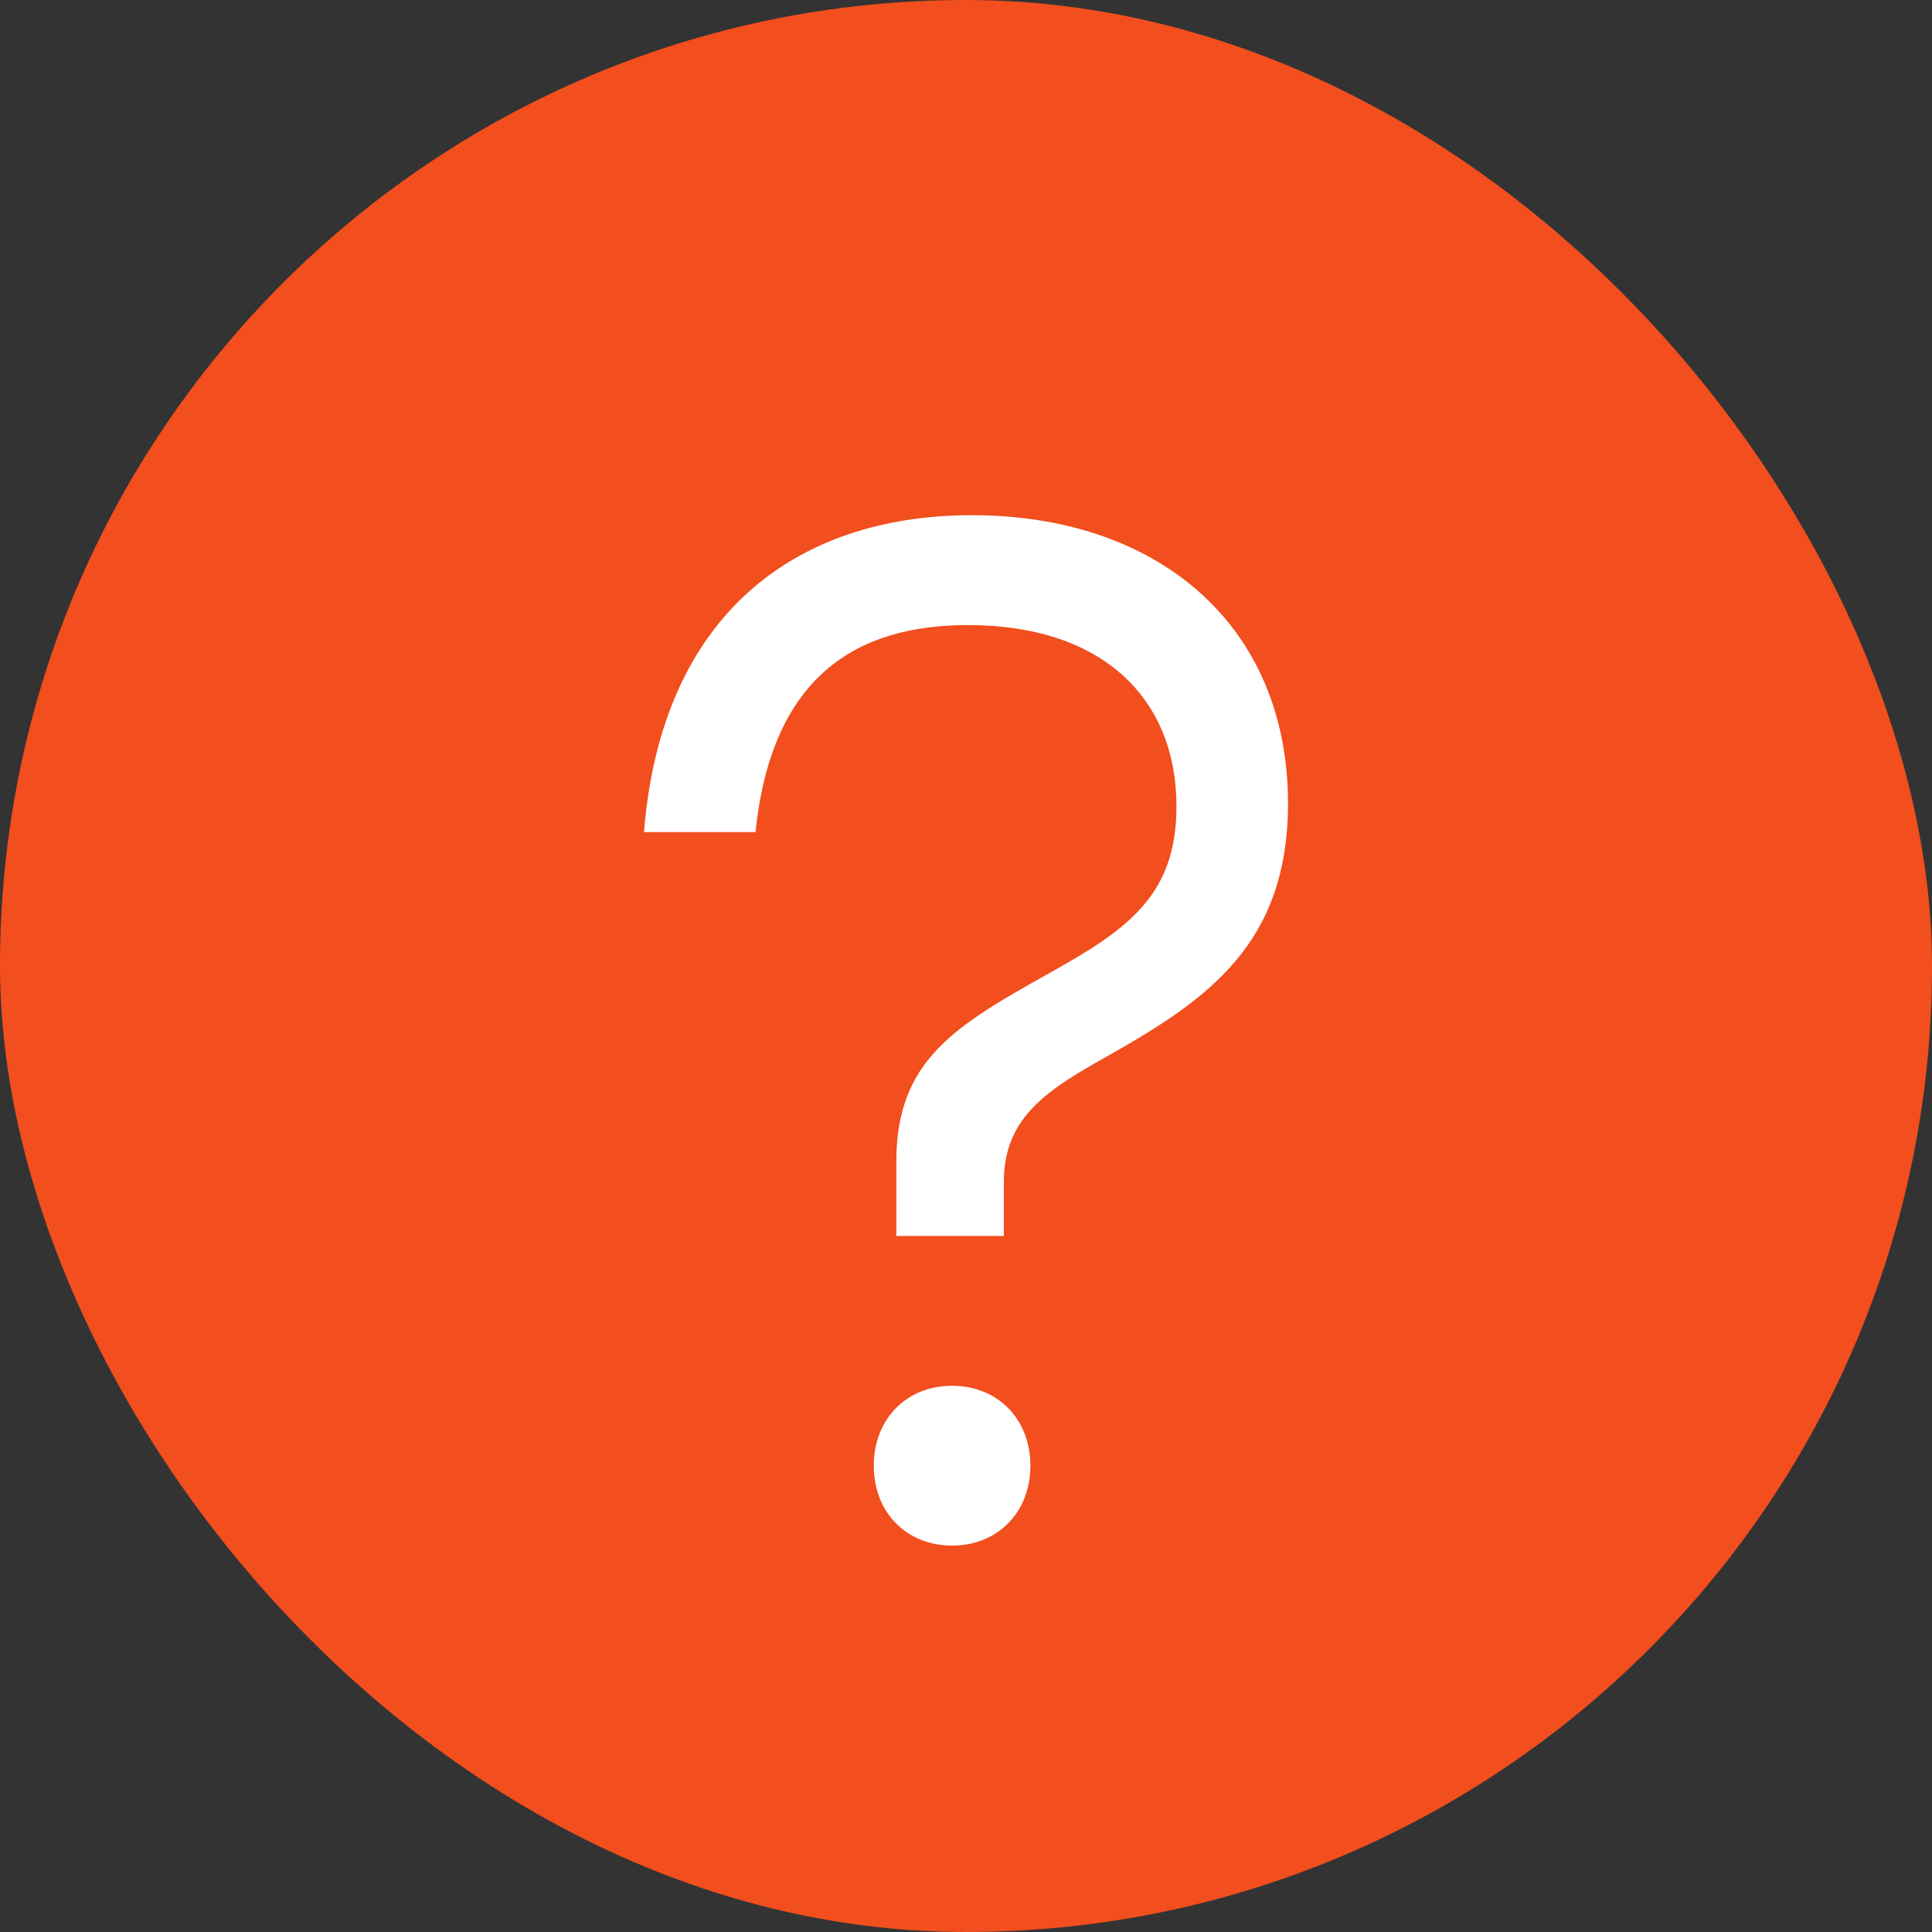
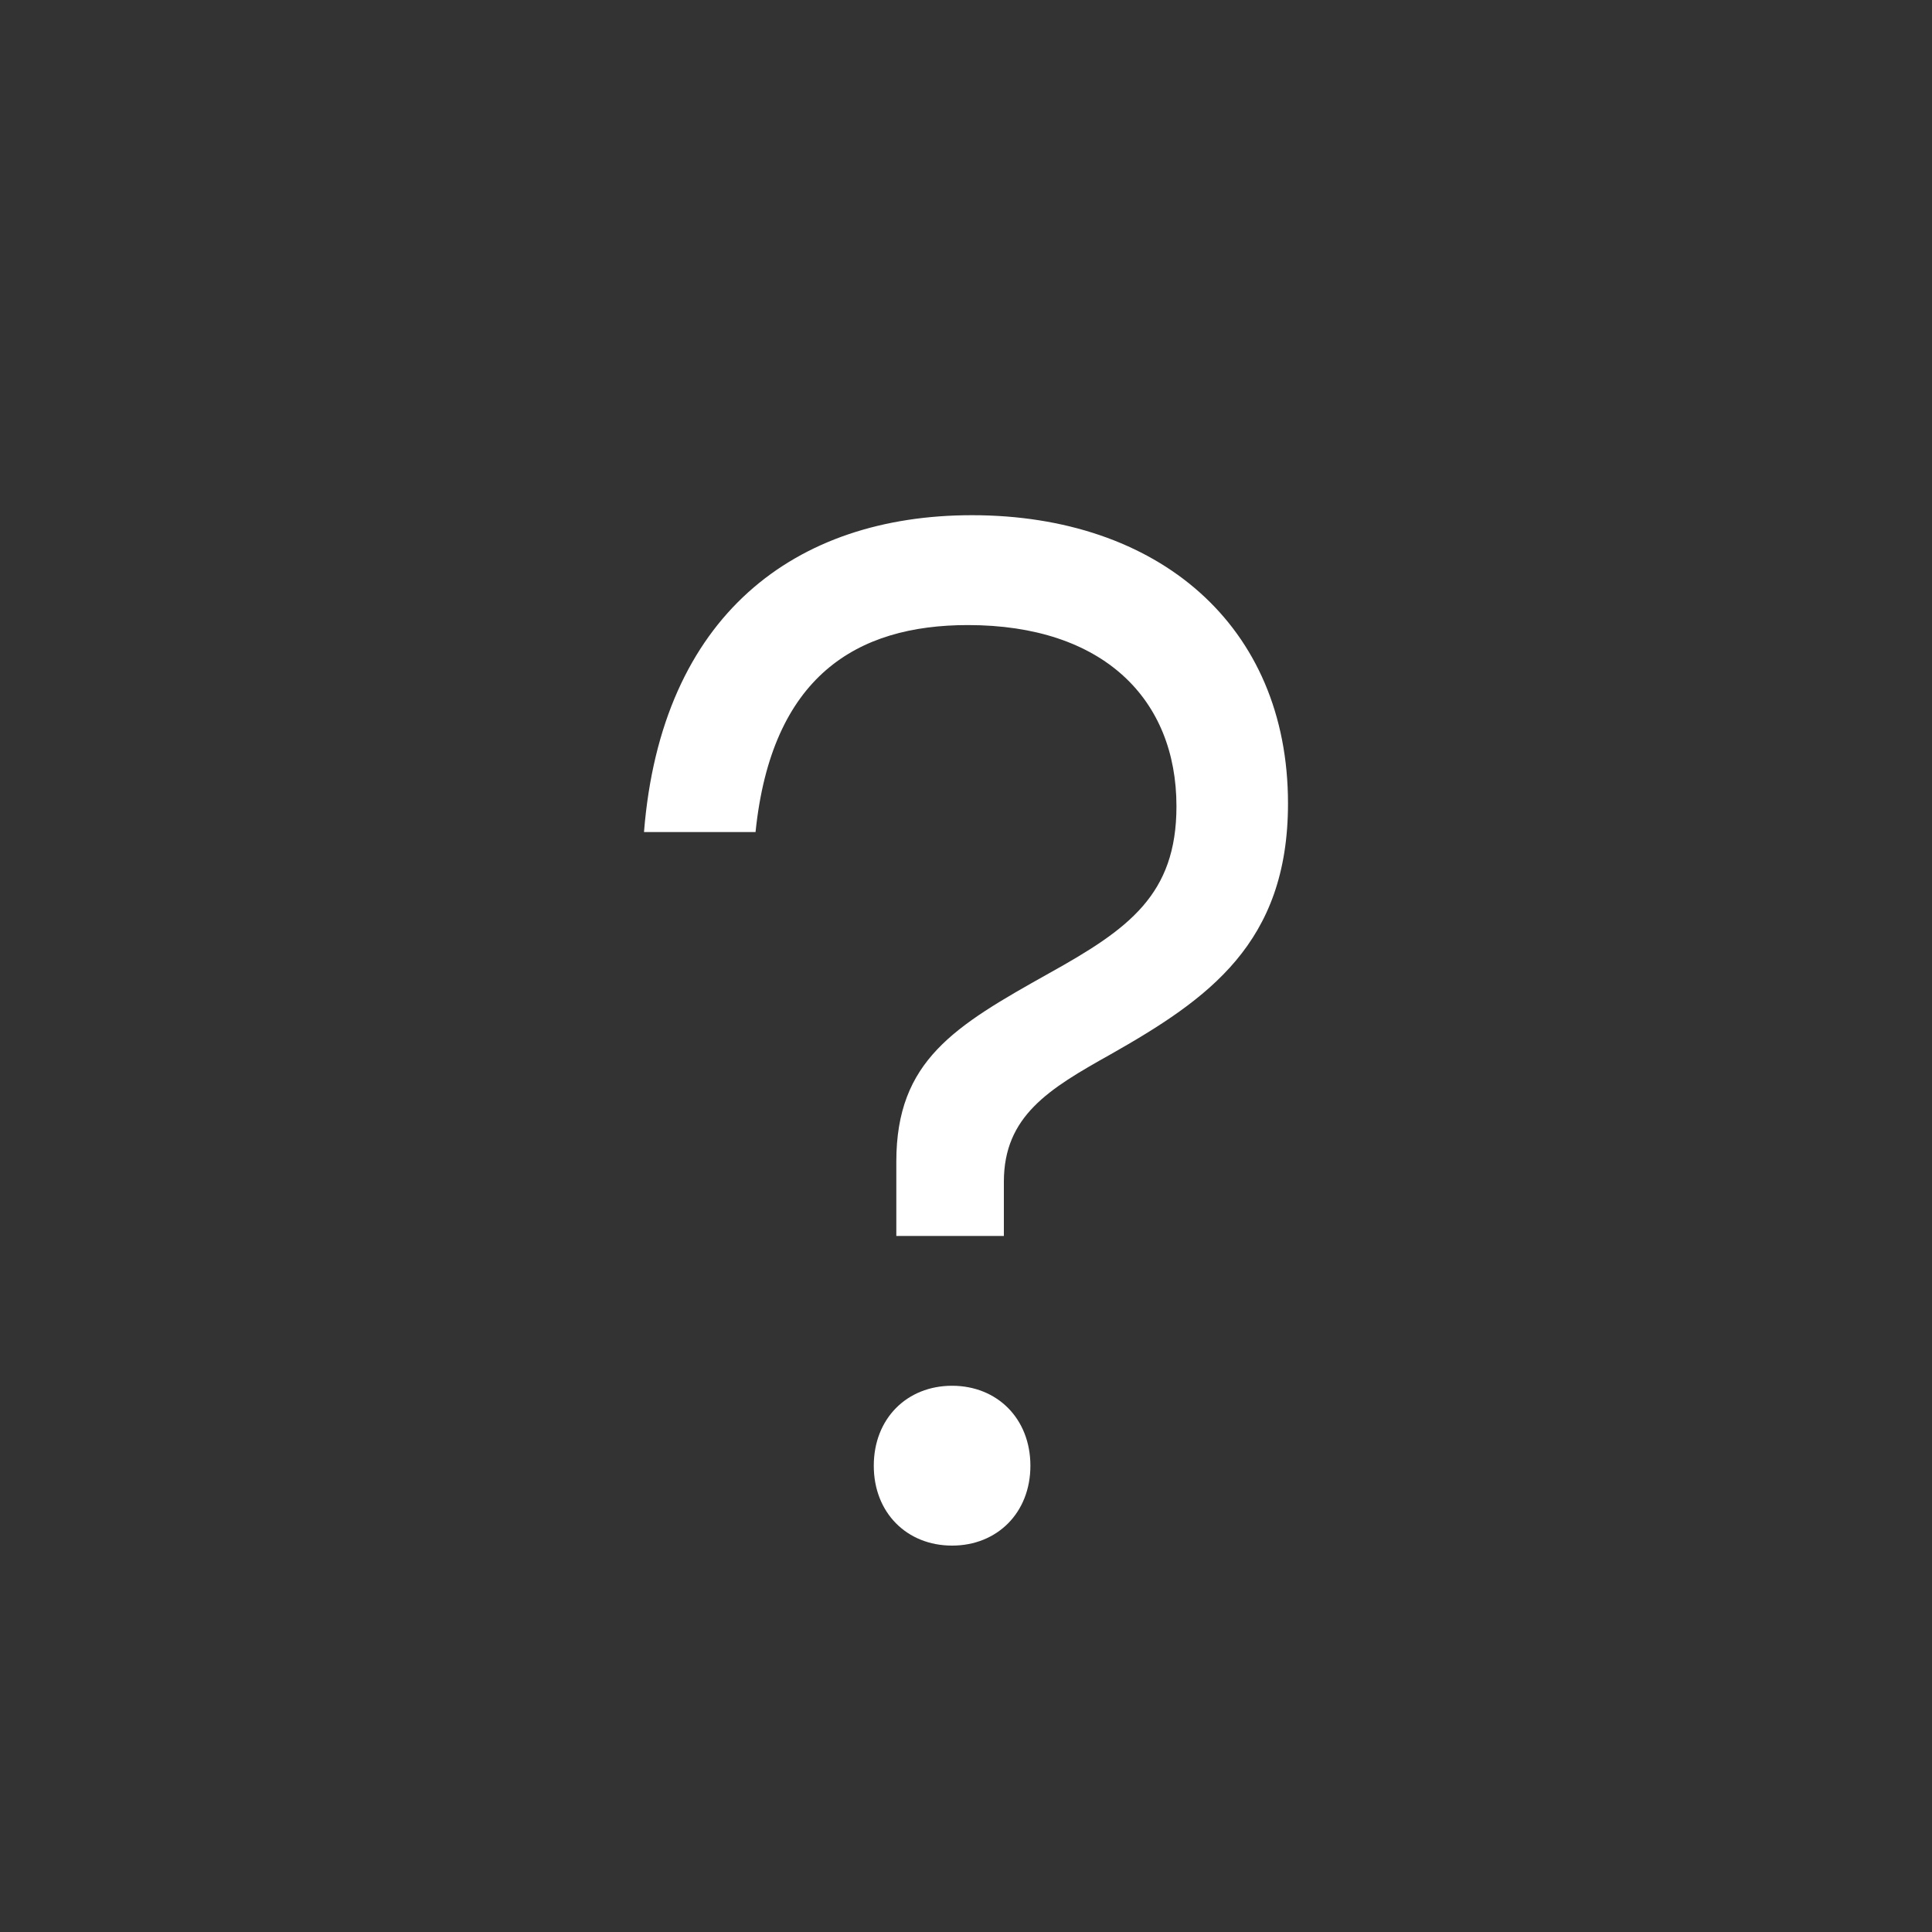
<svg xmlns="http://www.w3.org/2000/svg" width="15" height="15" viewBox="0 0 15 15" fill="none">
  <rect x="0" y="0" width="15" height="15" fill="#333333" stroke="none" />
-   <rect width="15" height="15" rx="7.5" fill="#F24E1E" class="additionally-svg-bg" />
  <path d="M6.959 9.596H7.794V9.175C7.794 8.665 8.144 8.454 8.619 8.188C9.381 7.756 10 7.324 10 6.238C10 4.853 8.99 4 7.546 4C6.175 4 5.134 4.776 5 6.46H5.866C5.99 5.252 6.649 4.853 7.515 4.853C8.567 4.853 9.134 5.429 9.134 6.26C9.134 6.947 8.763 7.213 8.144 7.557C7.412 7.967 6.959 8.233 6.959 9.019V9.596ZM7.392 12C7.742 12 8 11.745 8 11.38C8 11.014 7.742 10.759 7.392 10.759C7.041 10.759 6.784 11.014 6.784 11.38C6.784 11.745 7.041 12 7.392 12Z" fill="white" class="additionally-svg-text" />
</svg>